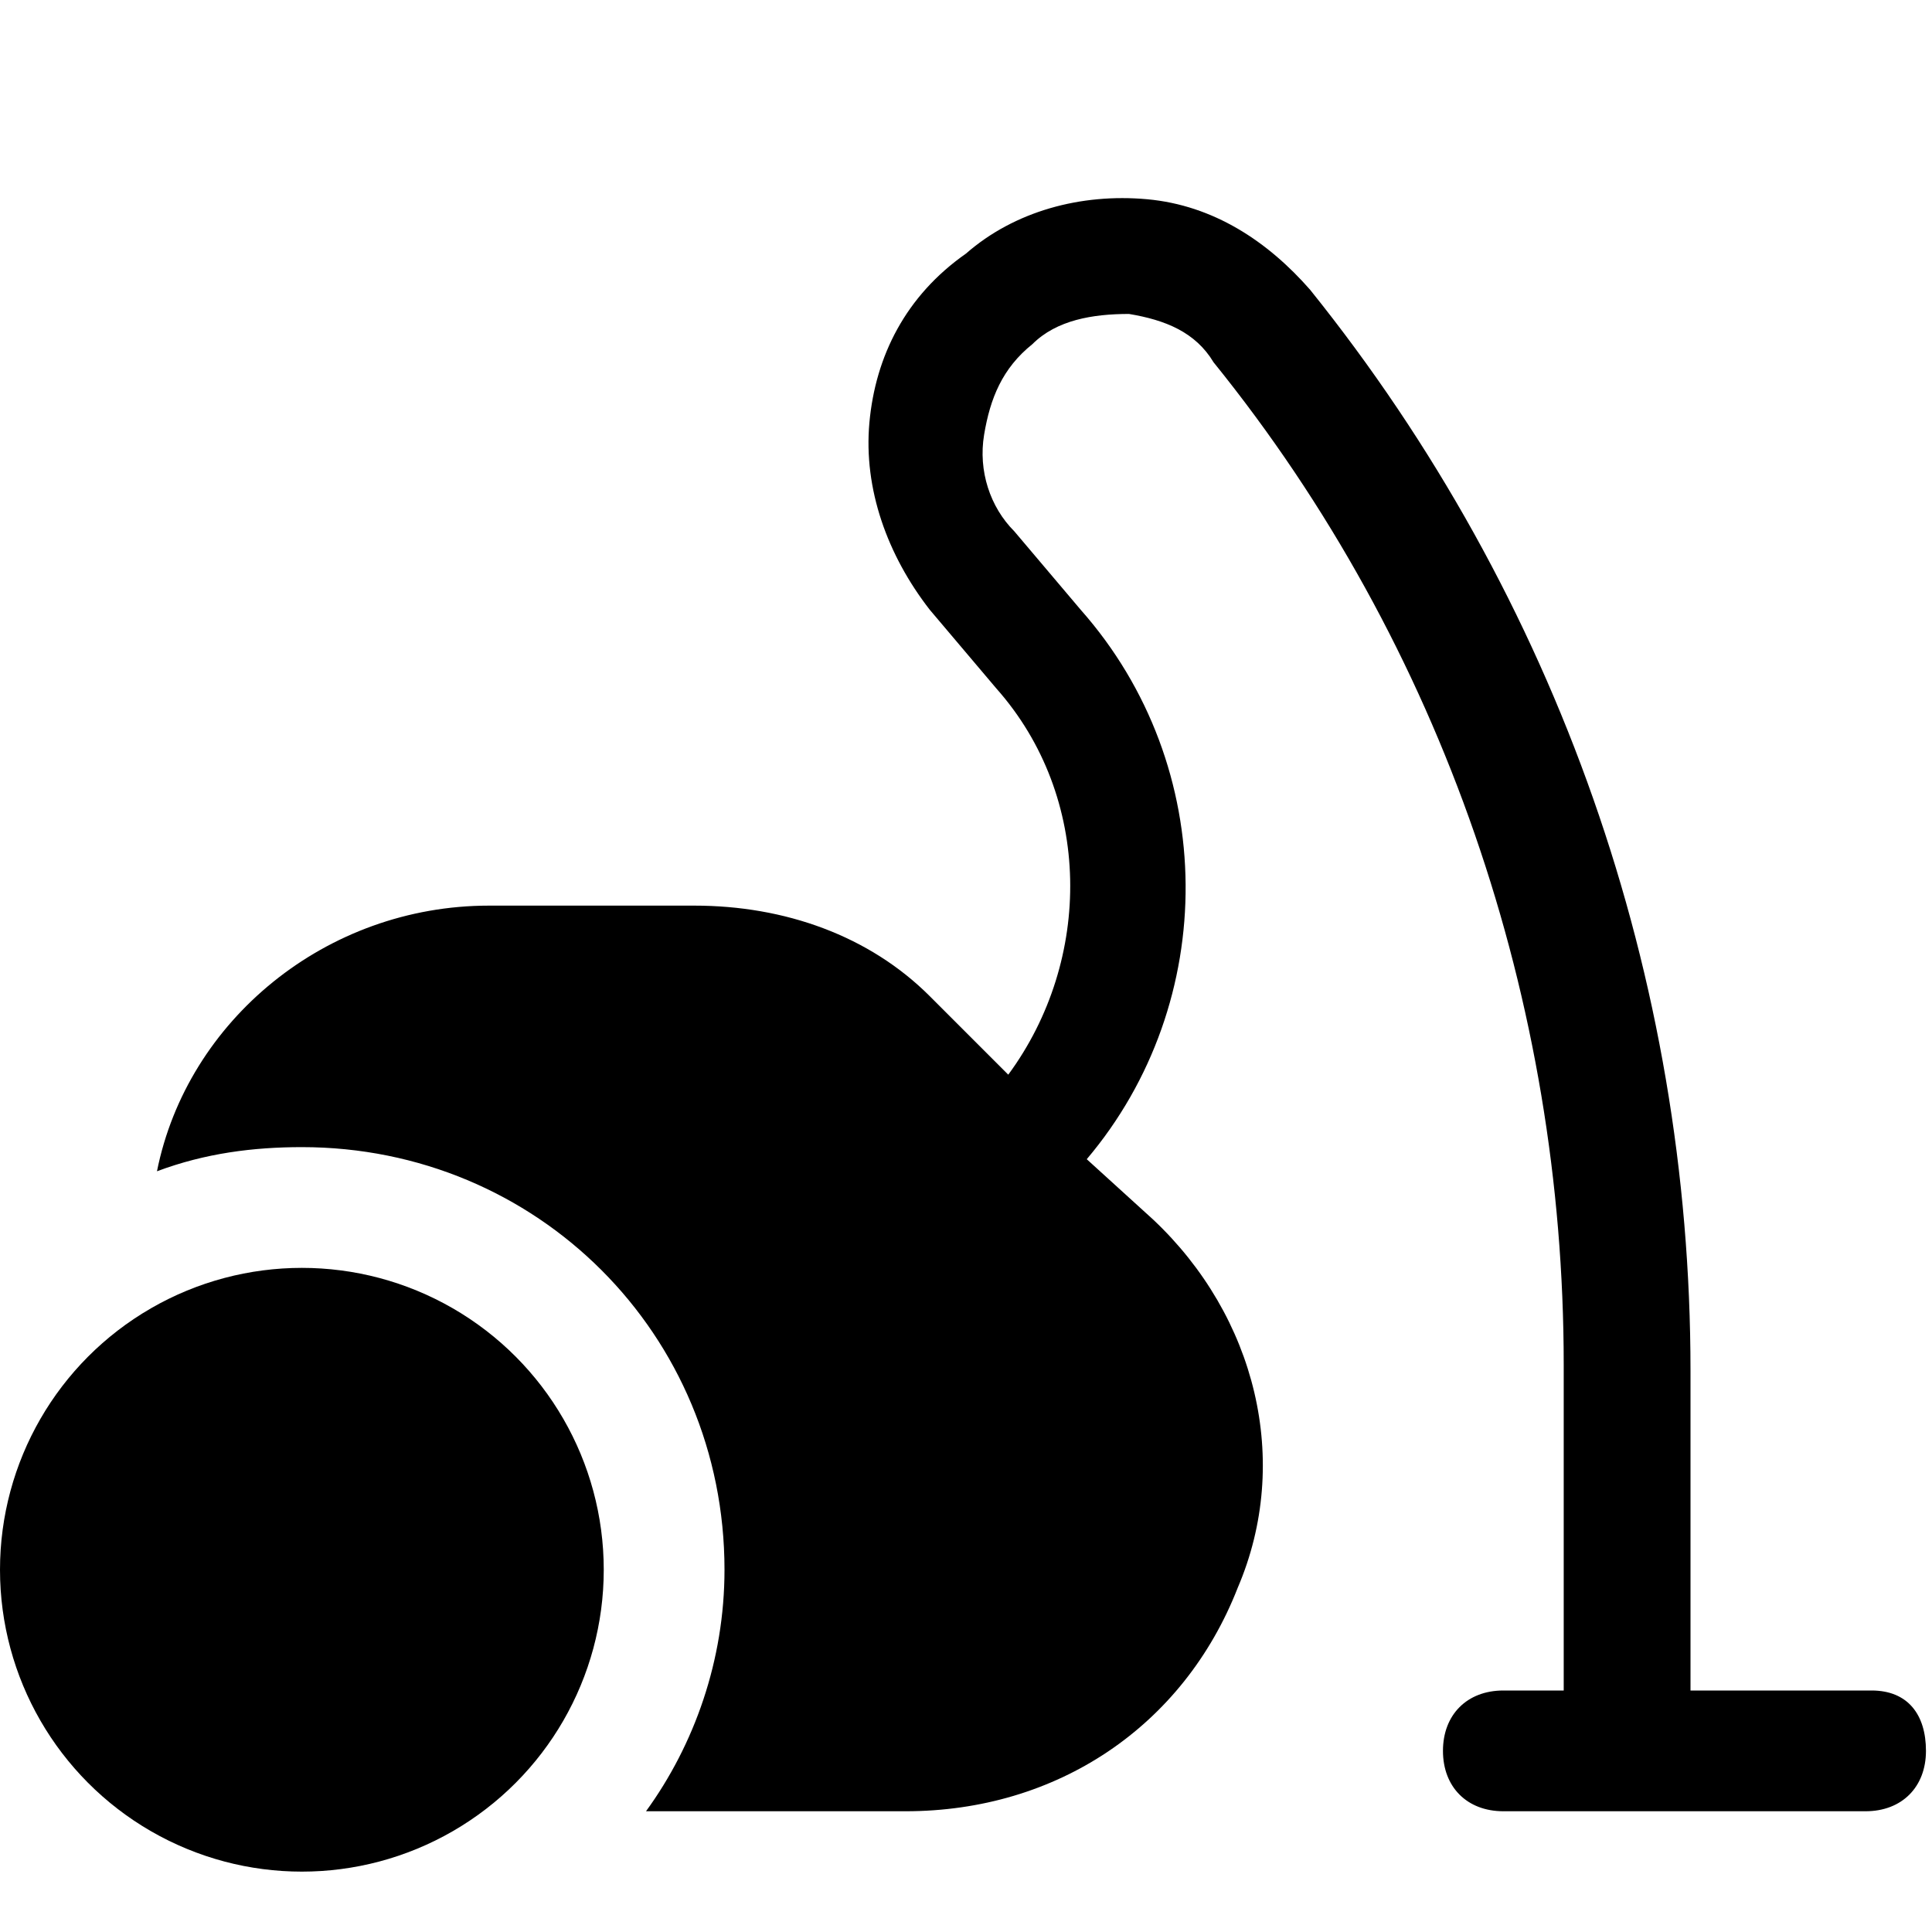
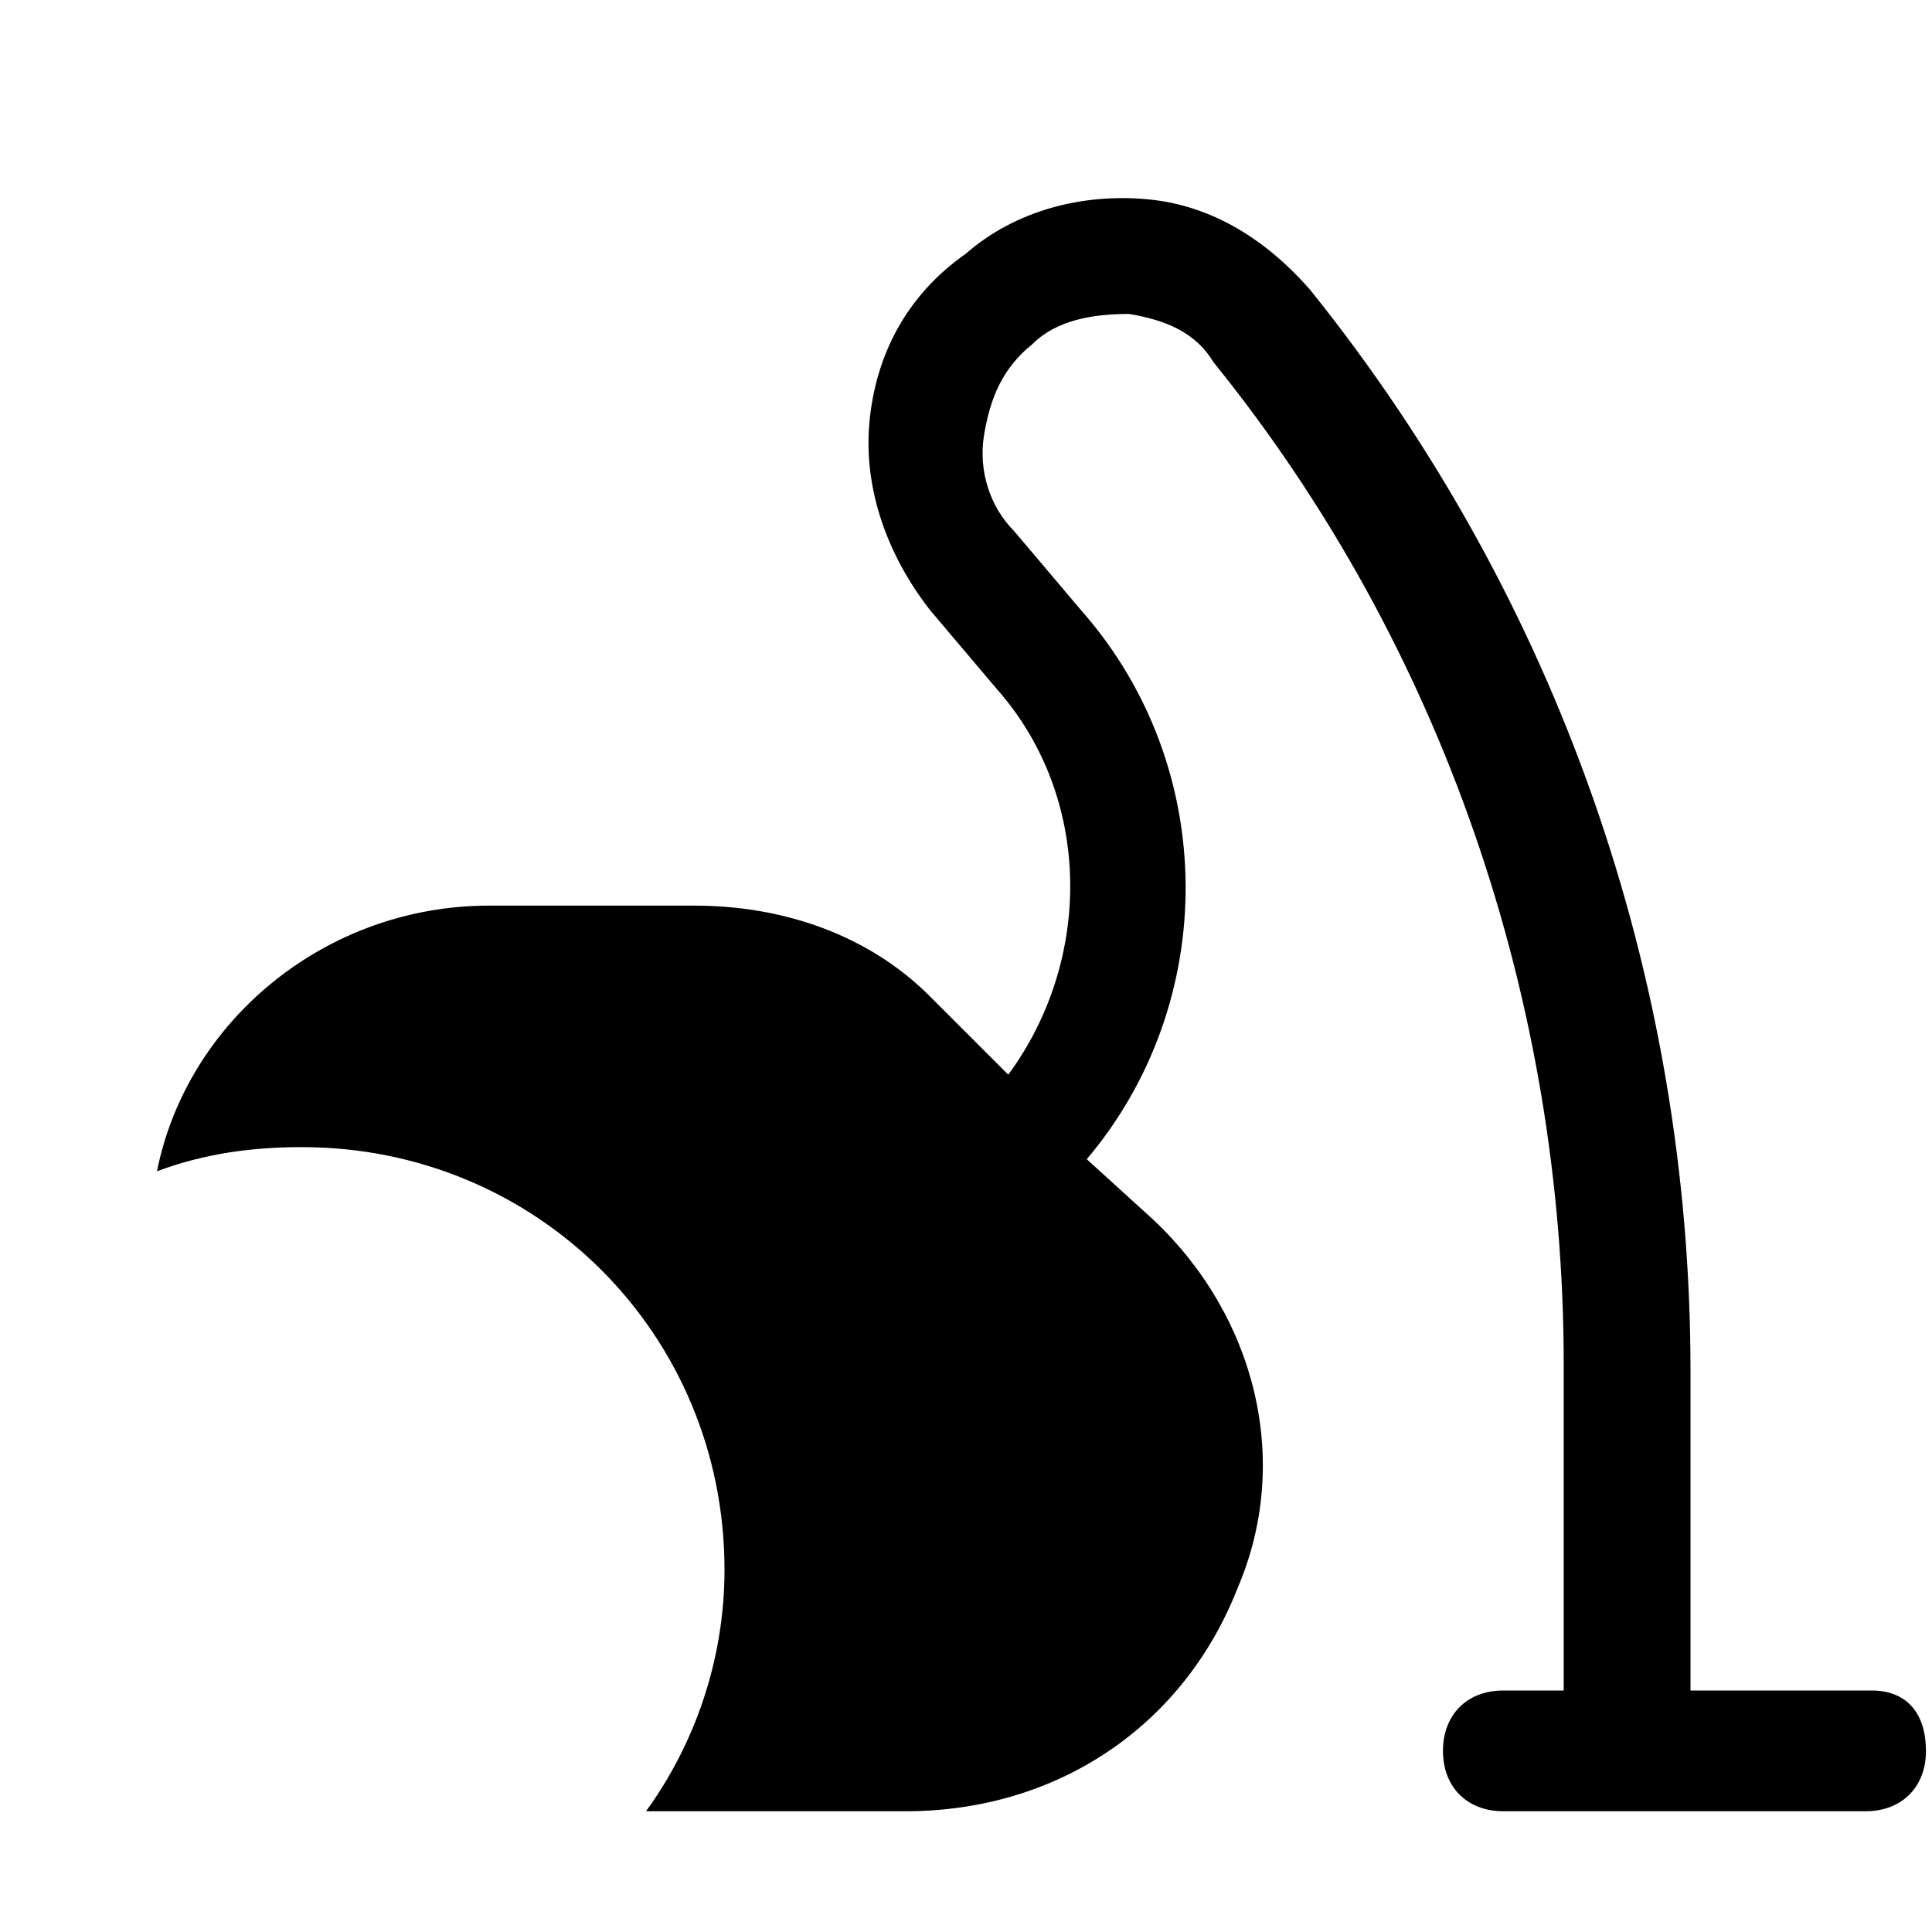
<svg xmlns="http://www.w3.org/2000/svg" version="1.1" id="Icons" viewBox="0 0 32 32" xml:space="preserve">
  <style type="text/css">
	.st0{fill:none;stroke:#000000;stroke-width:2;stroke-linecap:round;stroke-linejoin:round;stroke-miterlimit:10;}
</style>
  <g>
    <path d="M31,28h-3v-5.3c0-6.5-2.2-12.8-6.3-17.9C21,4,20.1,3.4,19,3.3c-1.1-0.1-2.2,0.2-3,0.9C15,4.9,14.5,5.9,14.4,7   c-0.1,1.1,0.3,2.2,1,3.1l1.1,1.3c1.6,1.8,1.6,4.5,0.2,6.4l-1.3-1.3c-1-1-2.4-1.5-3.9-1.5H8.1c-2.7,0-5,1.9-5.5,4.4   C3.4,19.1,4.2,19,5,19c3.9,0,7,3.1,7,7c0,1.5-0.5,2.9-1.3,4h4.3c2.5,0,4.6-1.4,5.5-3.7c0.9-2.1,0.3-4.5-1.4-6.1l-1.1-1   c2.2-2.6,2.2-6.5-0.1-9.1l-1.1-1.3c-0.4-0.4-0.6-1-0.5-1.6c0.1-0.6,0.3-1.1,0.8-1.5c0.4-0.4,1-0.5,1.6-0.5c0.6,0.1,1.1,0.3,1.4,0.8   c3.8,4.7,5.8,10.6,5.8,16.6V28h-1c-0.6,0-1,0.4-1,1s0.4,1,1,1h6c0.6,0,1-0.4,1-1S31.6,28,31,28z" />
-     <circle cx="5" cy="26" r="5" />
  </g>
</svg>